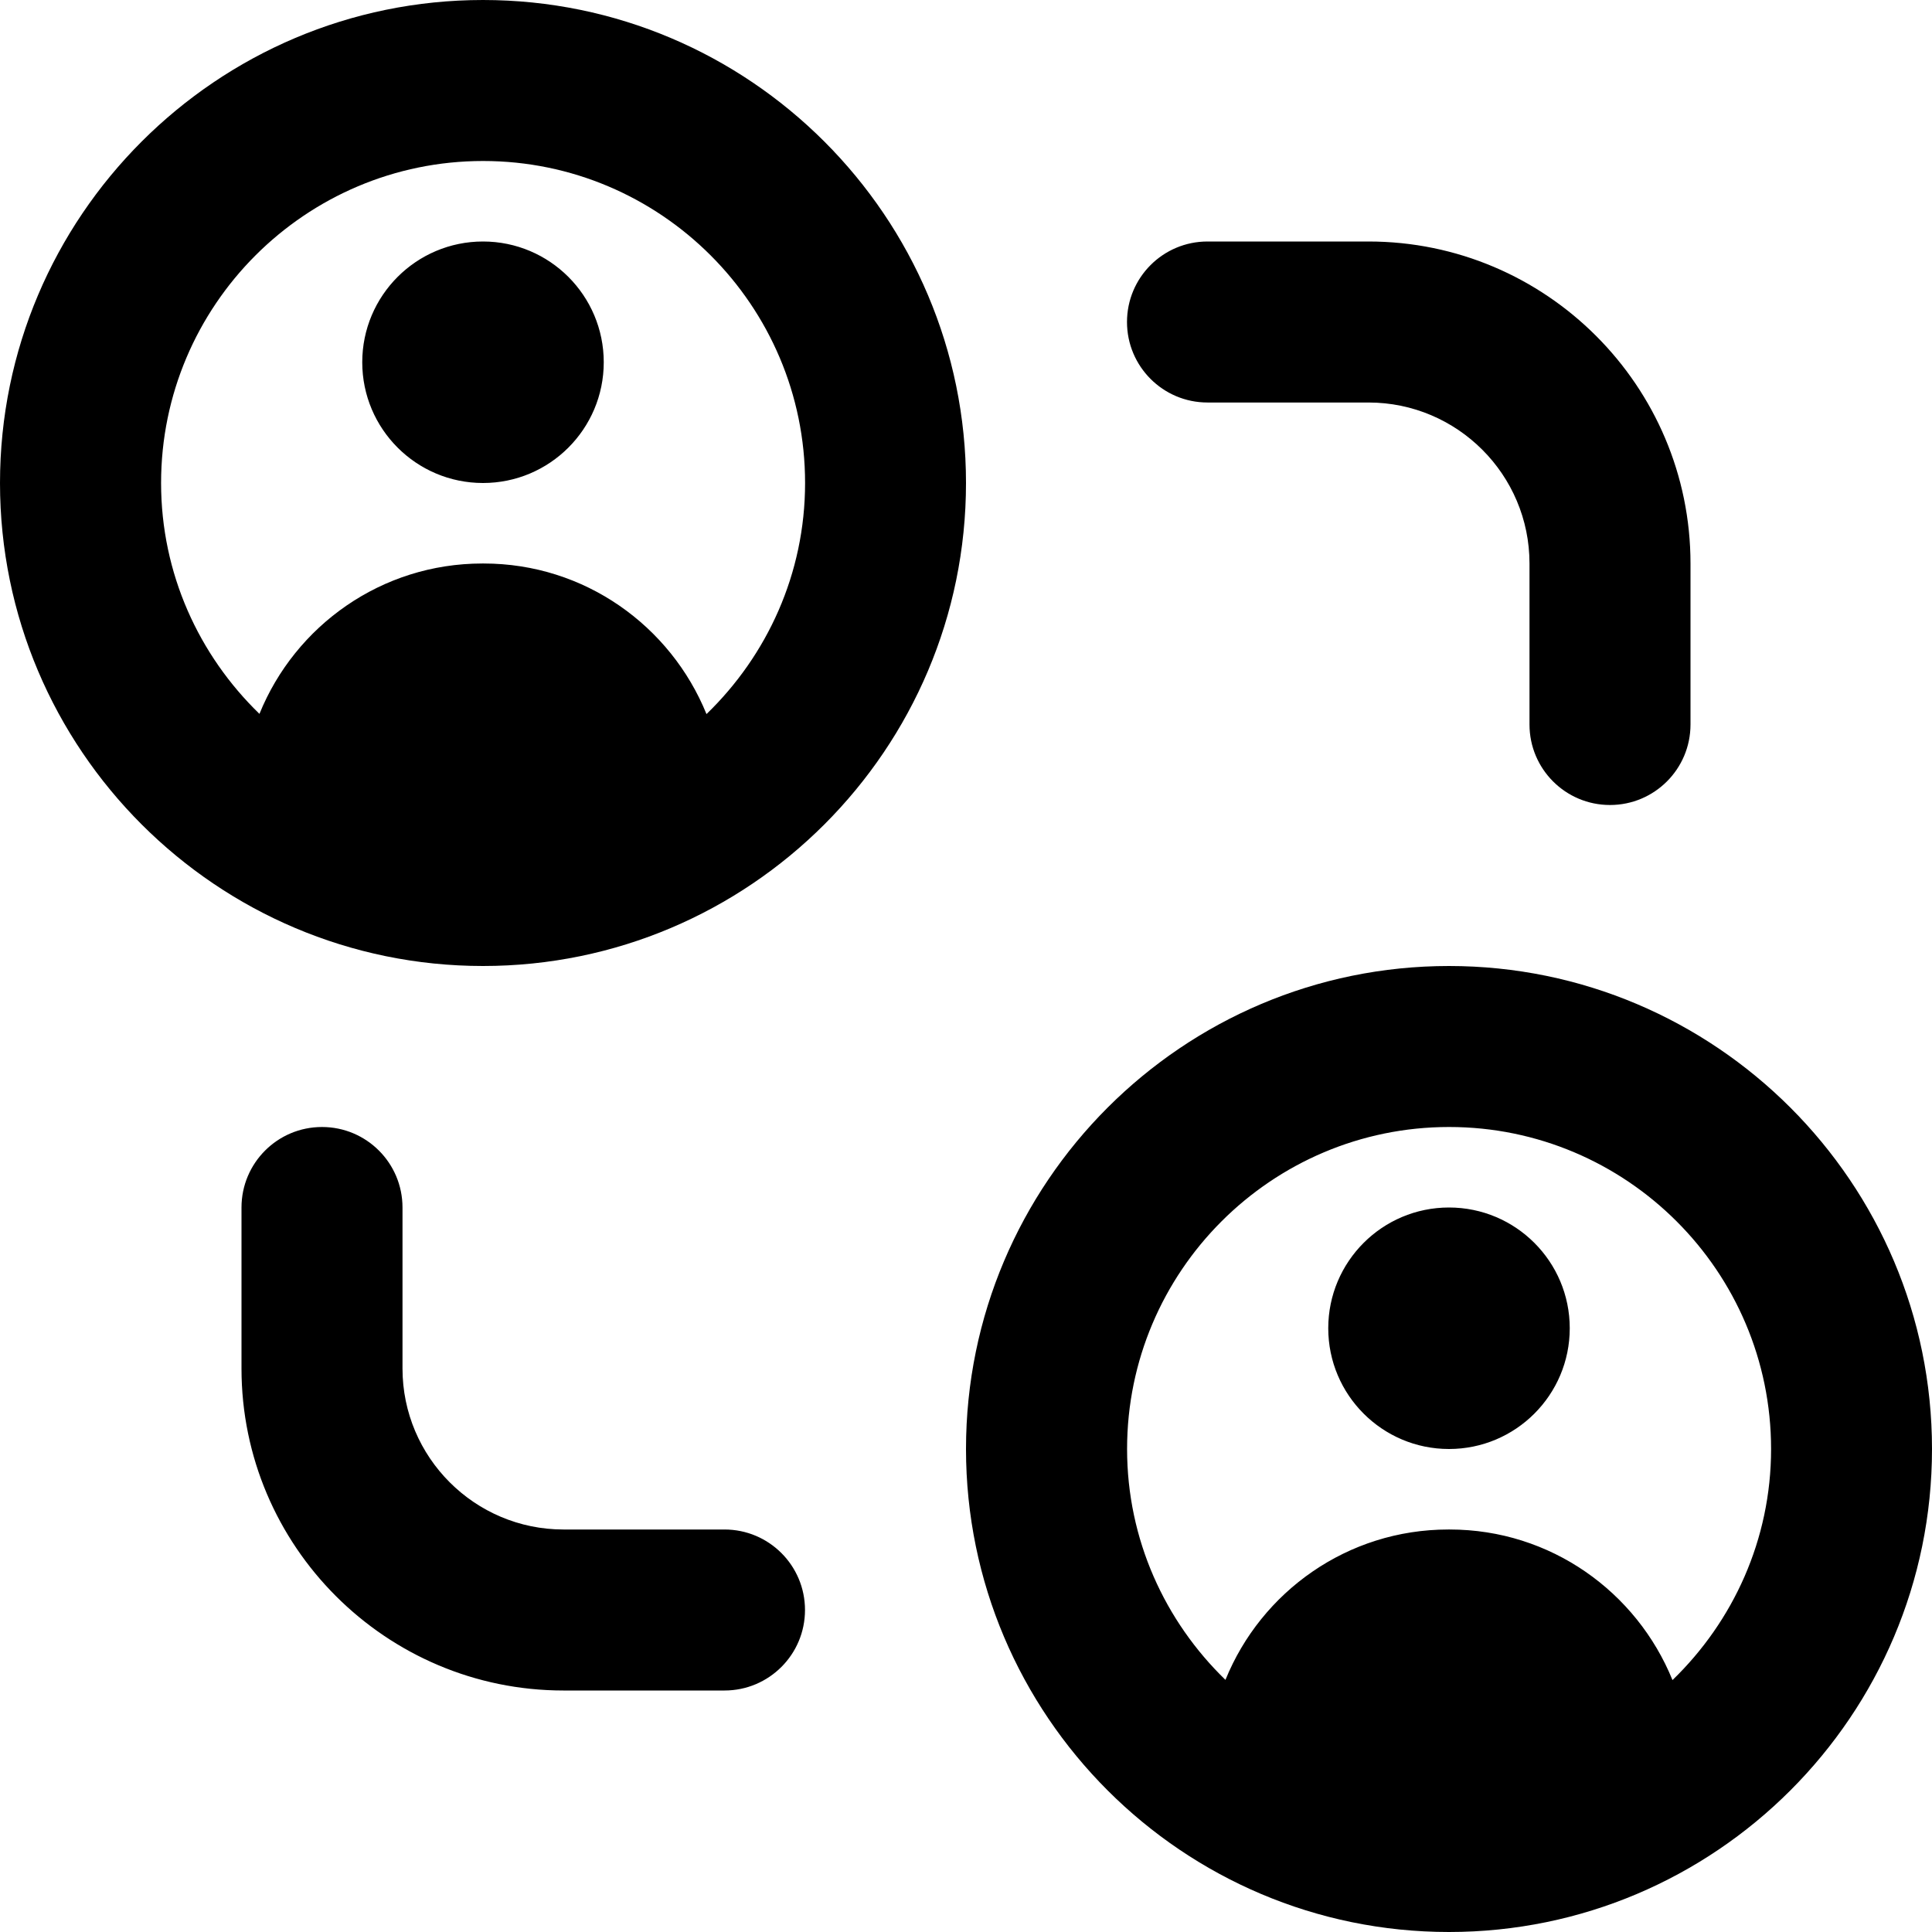
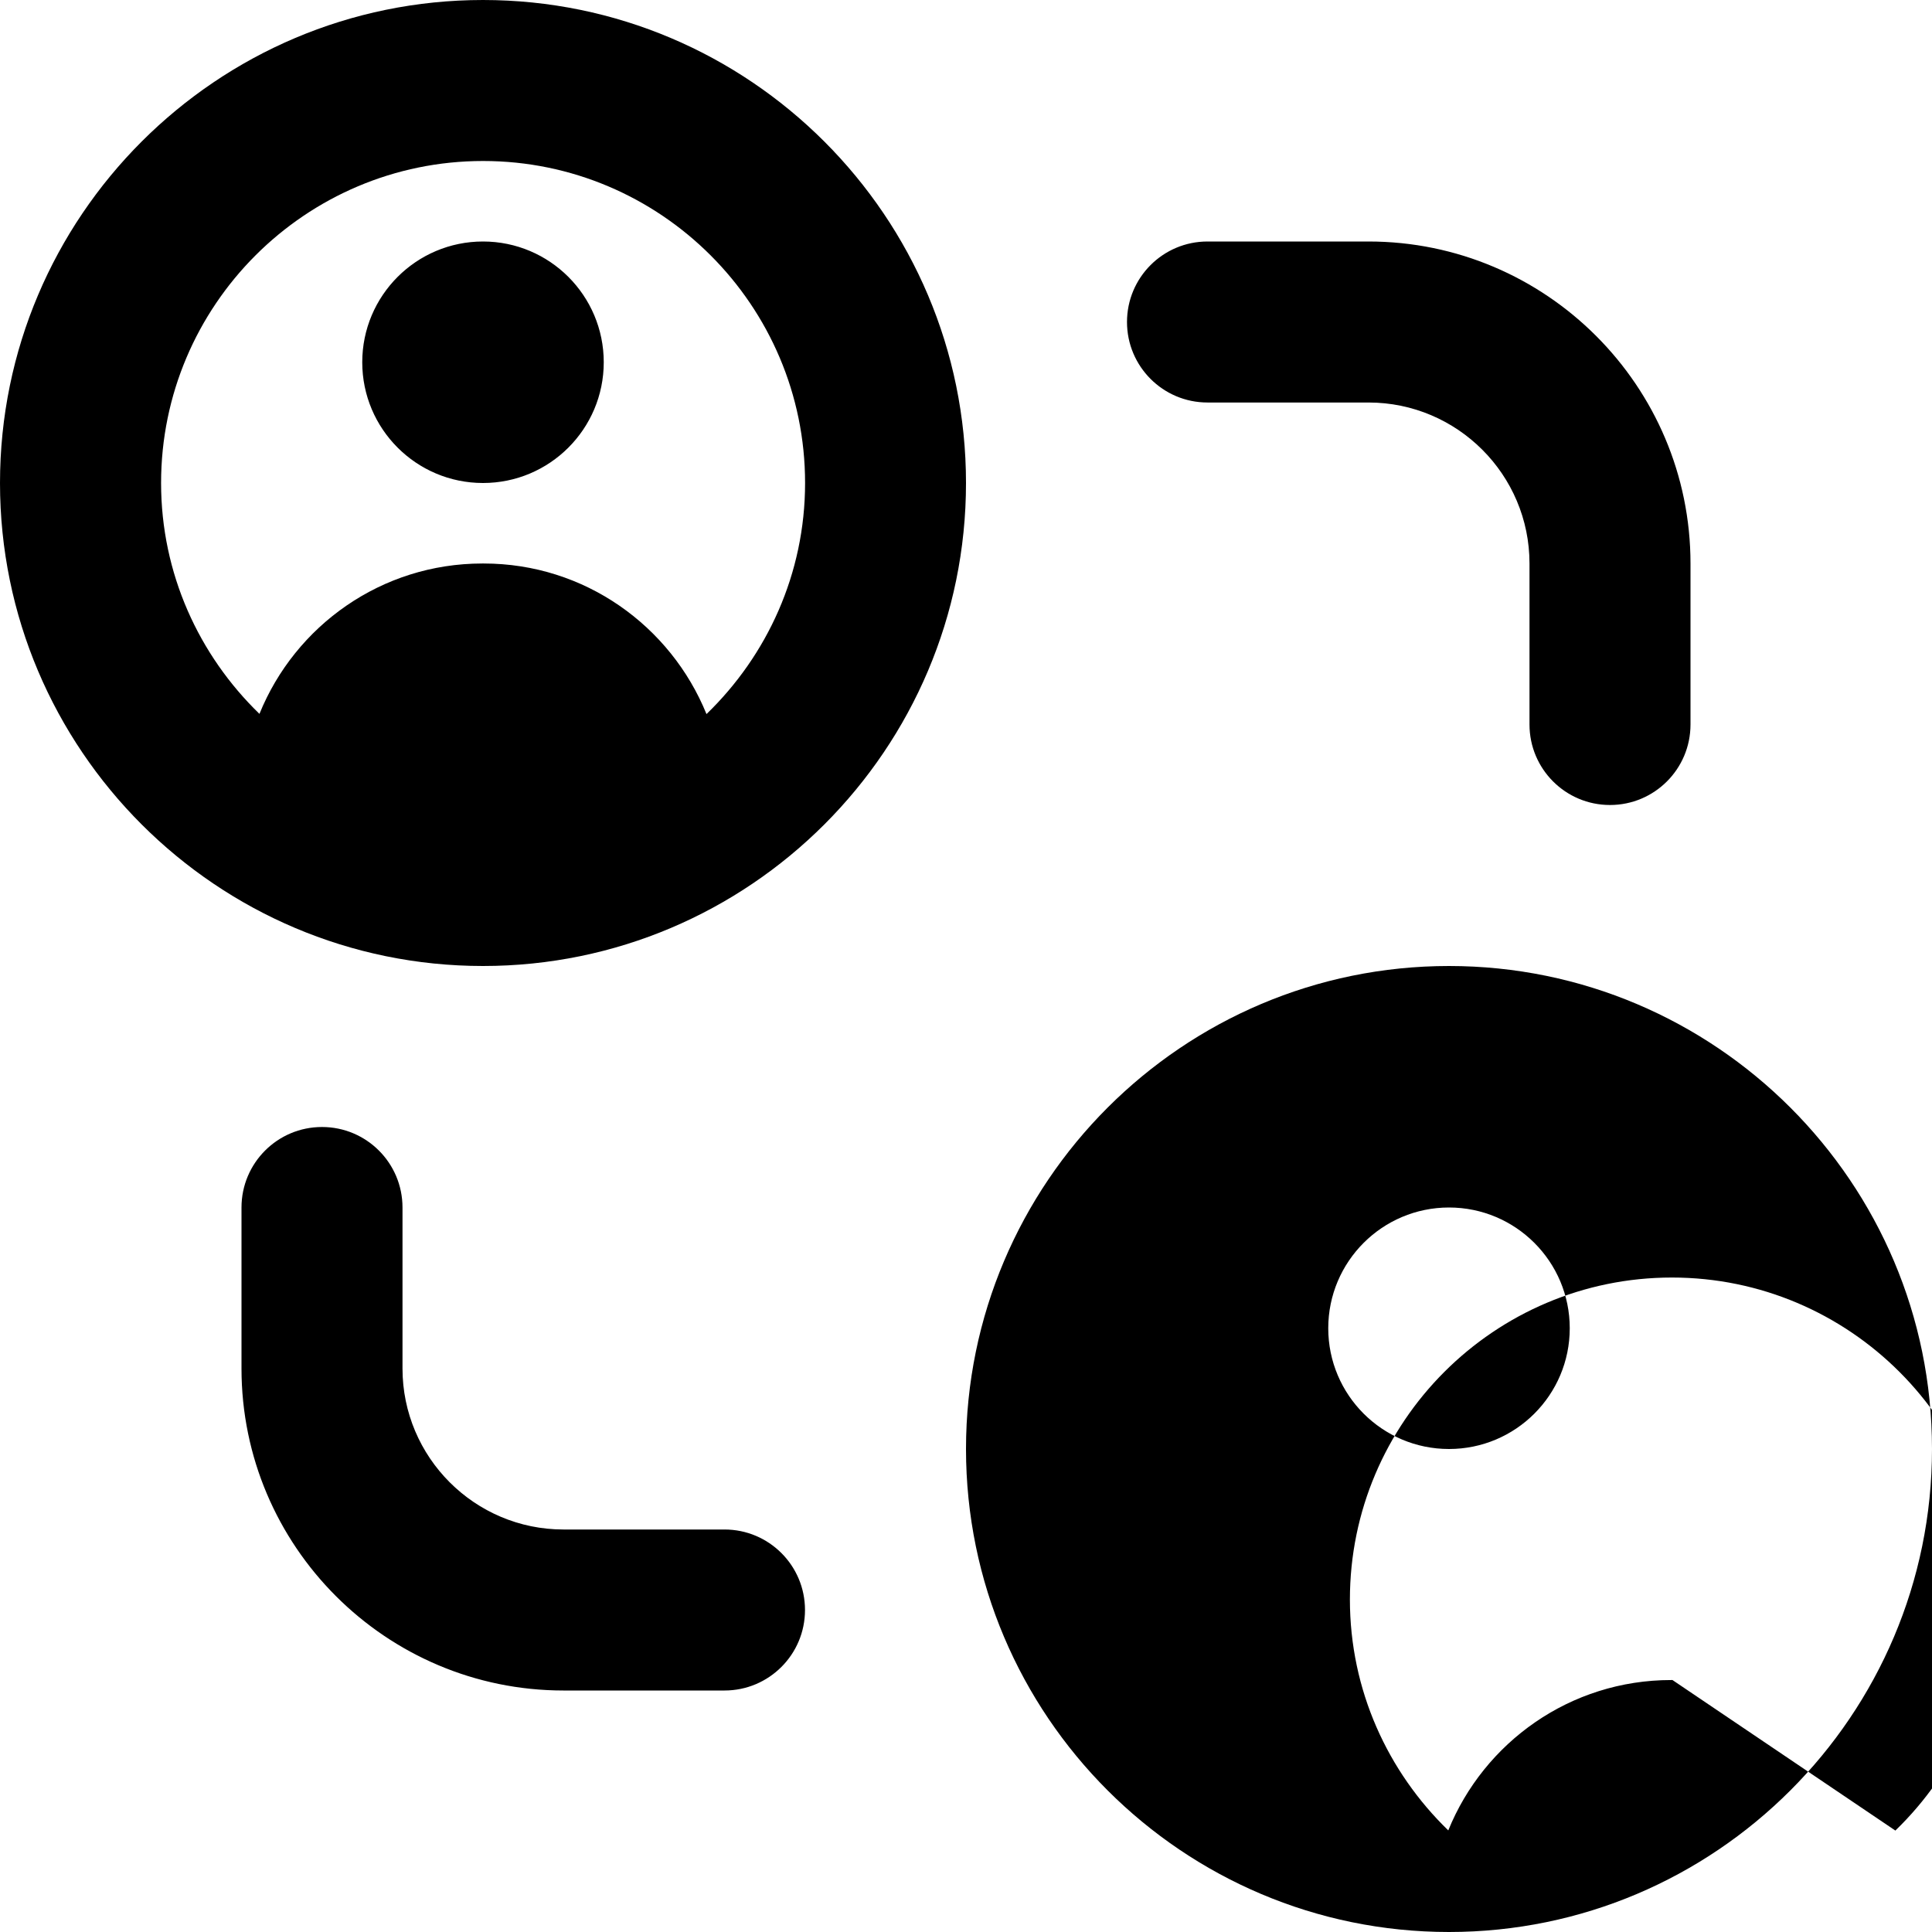
<svg xmlns="http://www.w3.org/2000/svg" id="Layer_1" data-name="Layer 1" viewBox="0 0 24 24">
-   <path d="m6,0C2.691,0,0,2.691,0,6s2.691,6,6,6,6-2.691,6-6S9.309,0,6,0Zm2.776,8.87c-.445-1.095-1.514-1.87-2.768-1.87h-.016c-1.254,0-2.325.773-2.769,1.868-.751-.728-1.222-1.742-1.222-2.868,0-2.206,1.794-4,4-4s4,1.794,4,4c0,1.127-.472,2.142-1.224,2.87Zm-1.276-4.37c0,.828-.672,1.5-1.5,1.5s-1.5-.672-1.5-1.5.672-1.5,1.5-1.5,1.5.672,1.5,1.5Zm10.5,7.5c-3.309,0-6,2.691-6,6s2.691,6,6,6,6-2.691,6-6-2.691-6-6-6Zm2.776,8.87c-.445-1.095-1.514-1.87-2.768-1.87h-.016c-1.254,0-2.325.773-2.769,1.868-.751-.728-1.222-1.742-1.222-2.868,0-2.206,1.794-4,4-4s4,1.794,4,4c0,1.127-.472,2.142-1.224,2.87Zm-1.276-4.37c0,.828-.672,1.5-1.5,1.5s-1.5-.672-1.5-1.5.672-1.5,1.5-1.5,1.5.672,1.5,1.5Zm-5.5-12.5c0-.552.447-1,1-1h2c2.206,0,4,1.794,4,4v2c0,.552-.447,1-1,1s-1-.448-1-1v-2c0-1.103-.897-2-2-2h-2c-.553,0-1-.448-1-1Zm-4,16c0,.552-.447,1-1,1h-2c-2.206,0-4-1.794-4-4v-2c0-.552.447-1,1-1s1,.448,1,1v2c0,1.103.897,2,2,2h2c.553,0,1,.448,1,1Z" />
+   <path d="m6,0C2.691,0,0,2.691,0,6s2.691,6,6,6,6-2.691,6-6S9.309,0,6,0Zm2.776,8.87c-.445-1.095-1.514-1.87-2.768-1.87h-.016c-1.254,0-2.325.773-2.769,1.868-.751-.728-1.222-1.742-1.222-2.868,0-2.206,1.794-4,4-4s4,1.794,4,4c0,1.127-.472,2.142-1.224,2.87Zm-1.276-4.37c0,.828-.672,1.5-1.5,1.5s-1.5-.672-1.5-1.5.672-1.5,1.5-1.5,1.5.672,1.5,1.5Zm10.5,7.5c-3.309,0-6,2.691-6,6s2.691,6,6,6,6-2.691,6-6-2.691-6-6-6Zm2.776,8.87h-.016c-1.254,0-2.325.773-2.769,1.868-.751-.728-1.222-1.742-1.222-2.868,0-2.206,1.794-4,4-4s4,1.794,4,4c0,1.127-.472,2.142-1.224,2.87Zm-1.276-4.37c0,.828-.672,1.5-1.5,1.5s-1.5-.672-1.5-1.5.672-1.5,1.5-1.5,1.5.672,1.5,1.5Zm-5.5-12.5c0-.552.447-1,1-1h2c2.206,0,4,1.794,4,4v2c0,.552-.447,1-1,1s-1-.448-1-1v-2c0-1.103-.897-2-2-2h-2c-.553,0-1-.448-1-1Zm-4,16c0,.552-.447,1-1,1h-2c-2.206,0-4-1.794-4-4v-2c0-.552.447-1,1-1s1,.448,1,1v2c0,1.103.897,2,2,2h2c.553,0,1,.448,1,1Z" />
</svg>